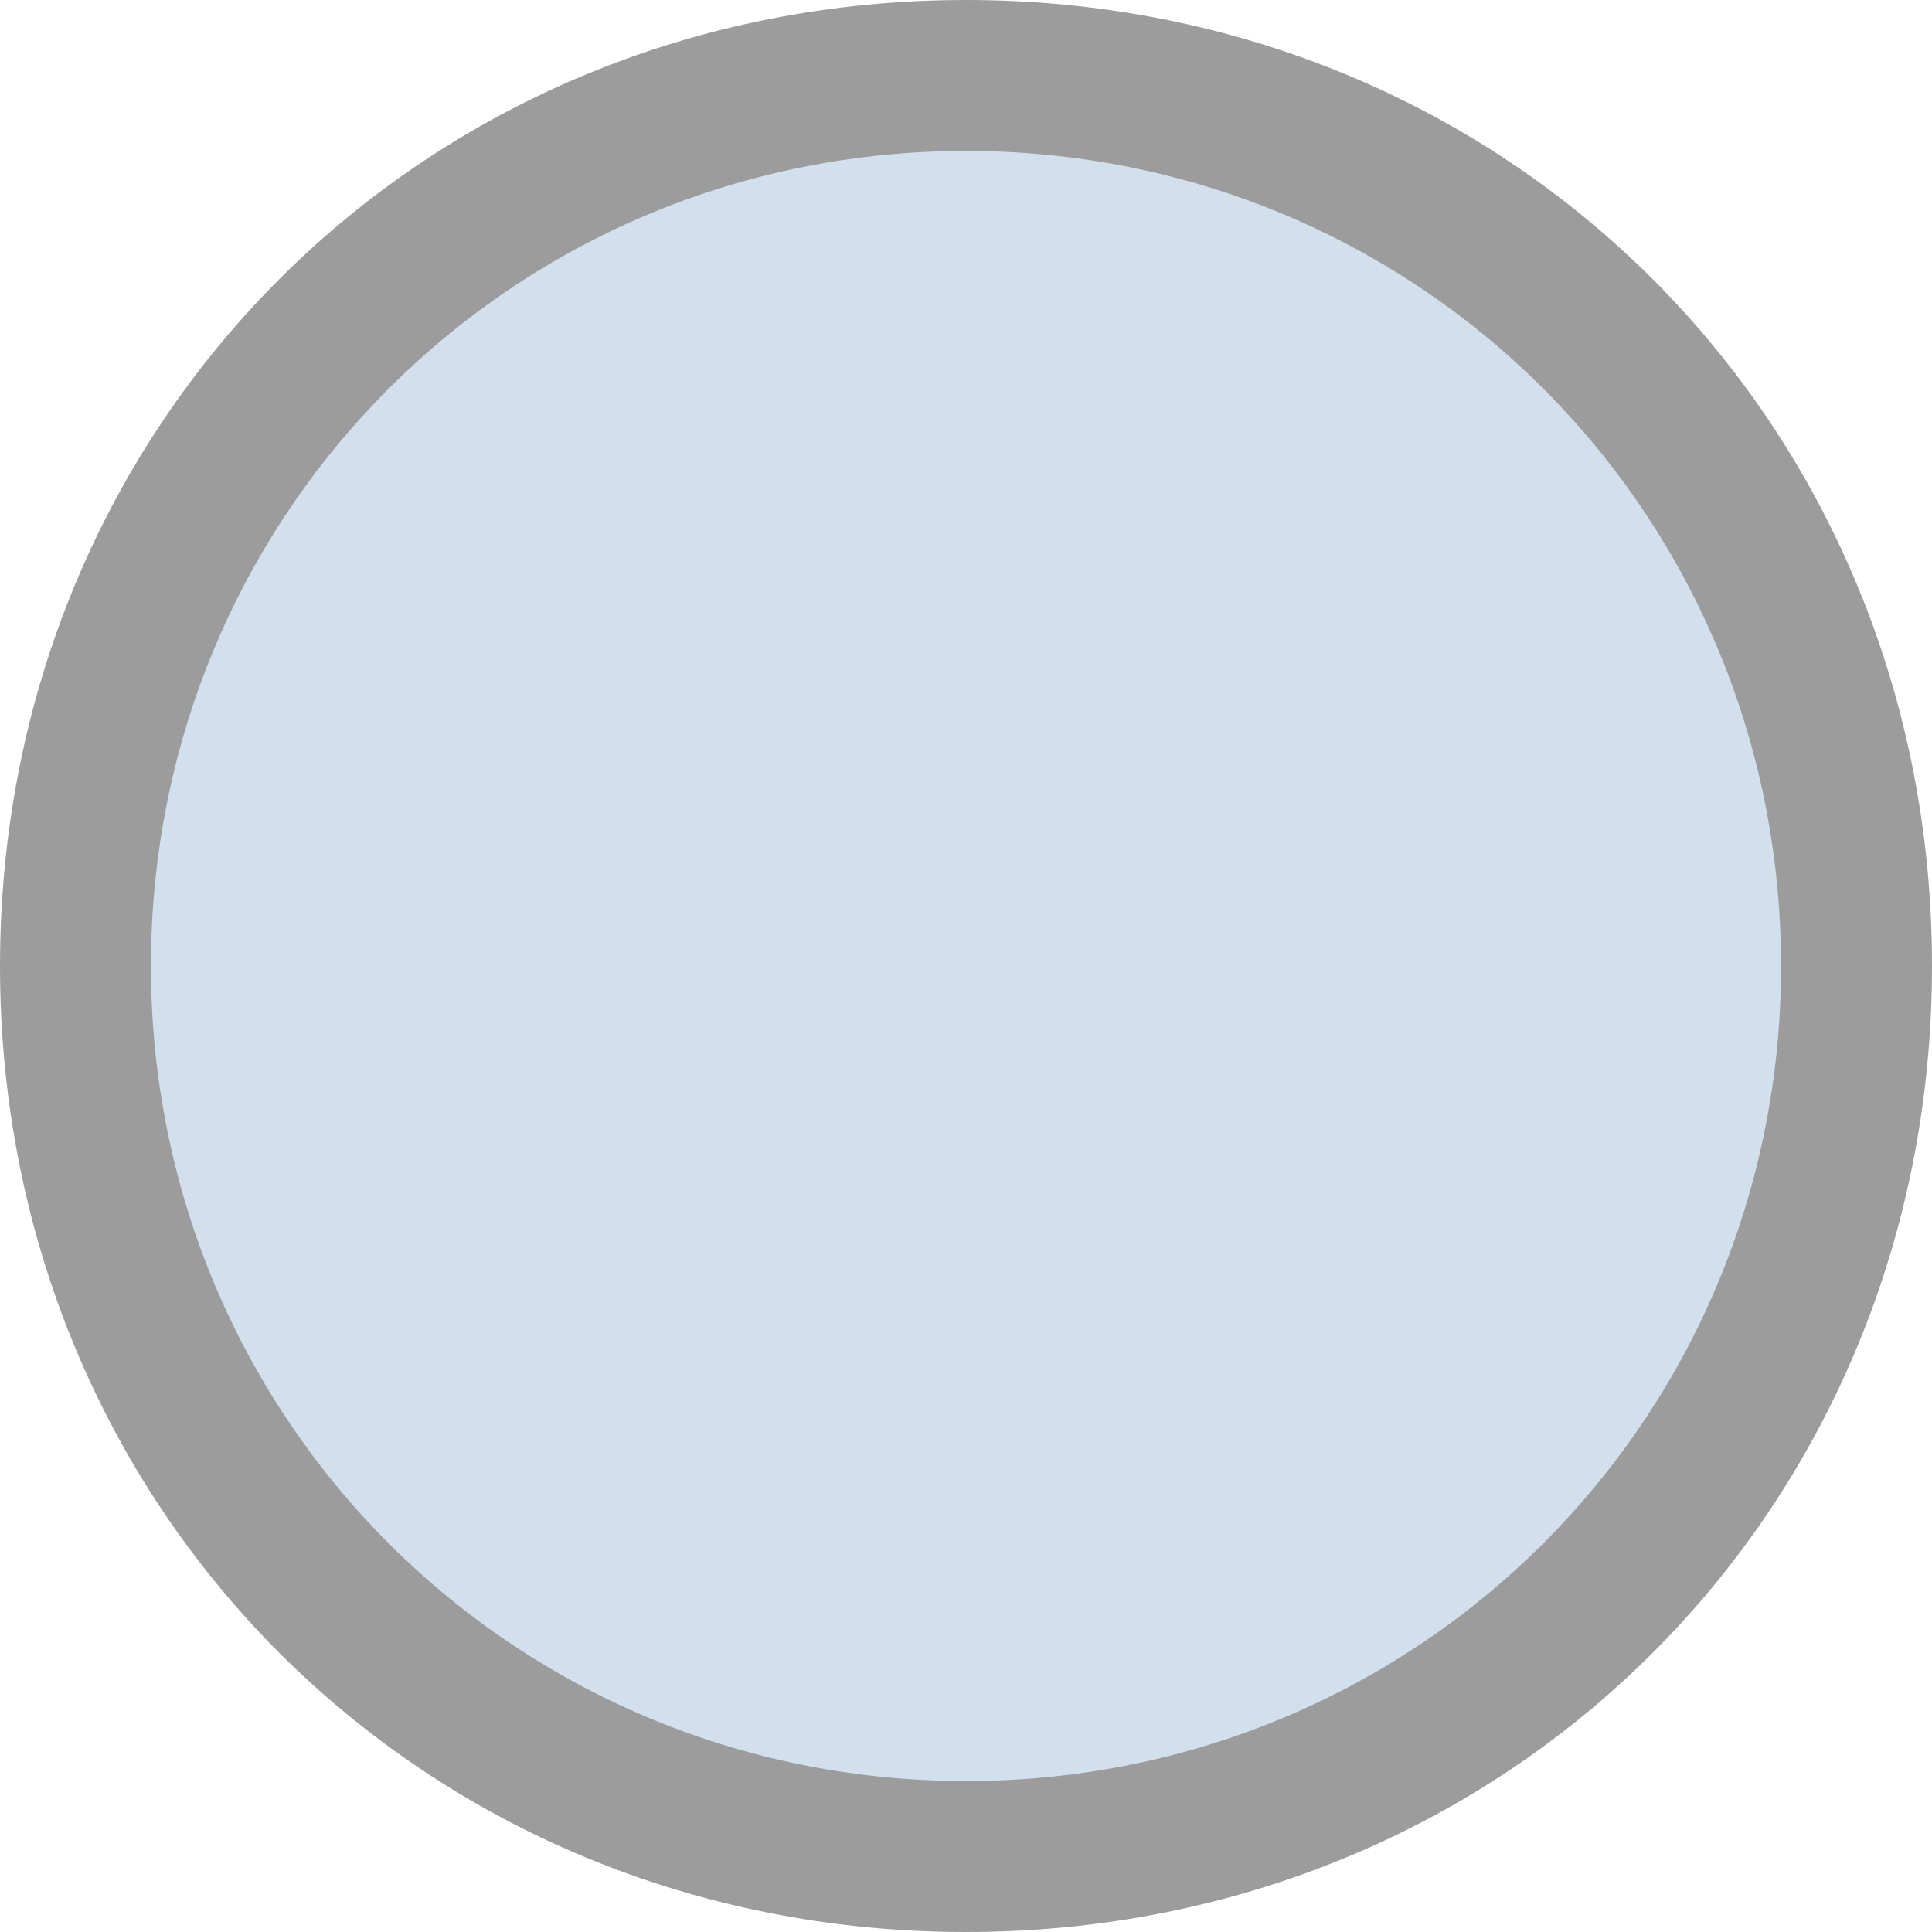
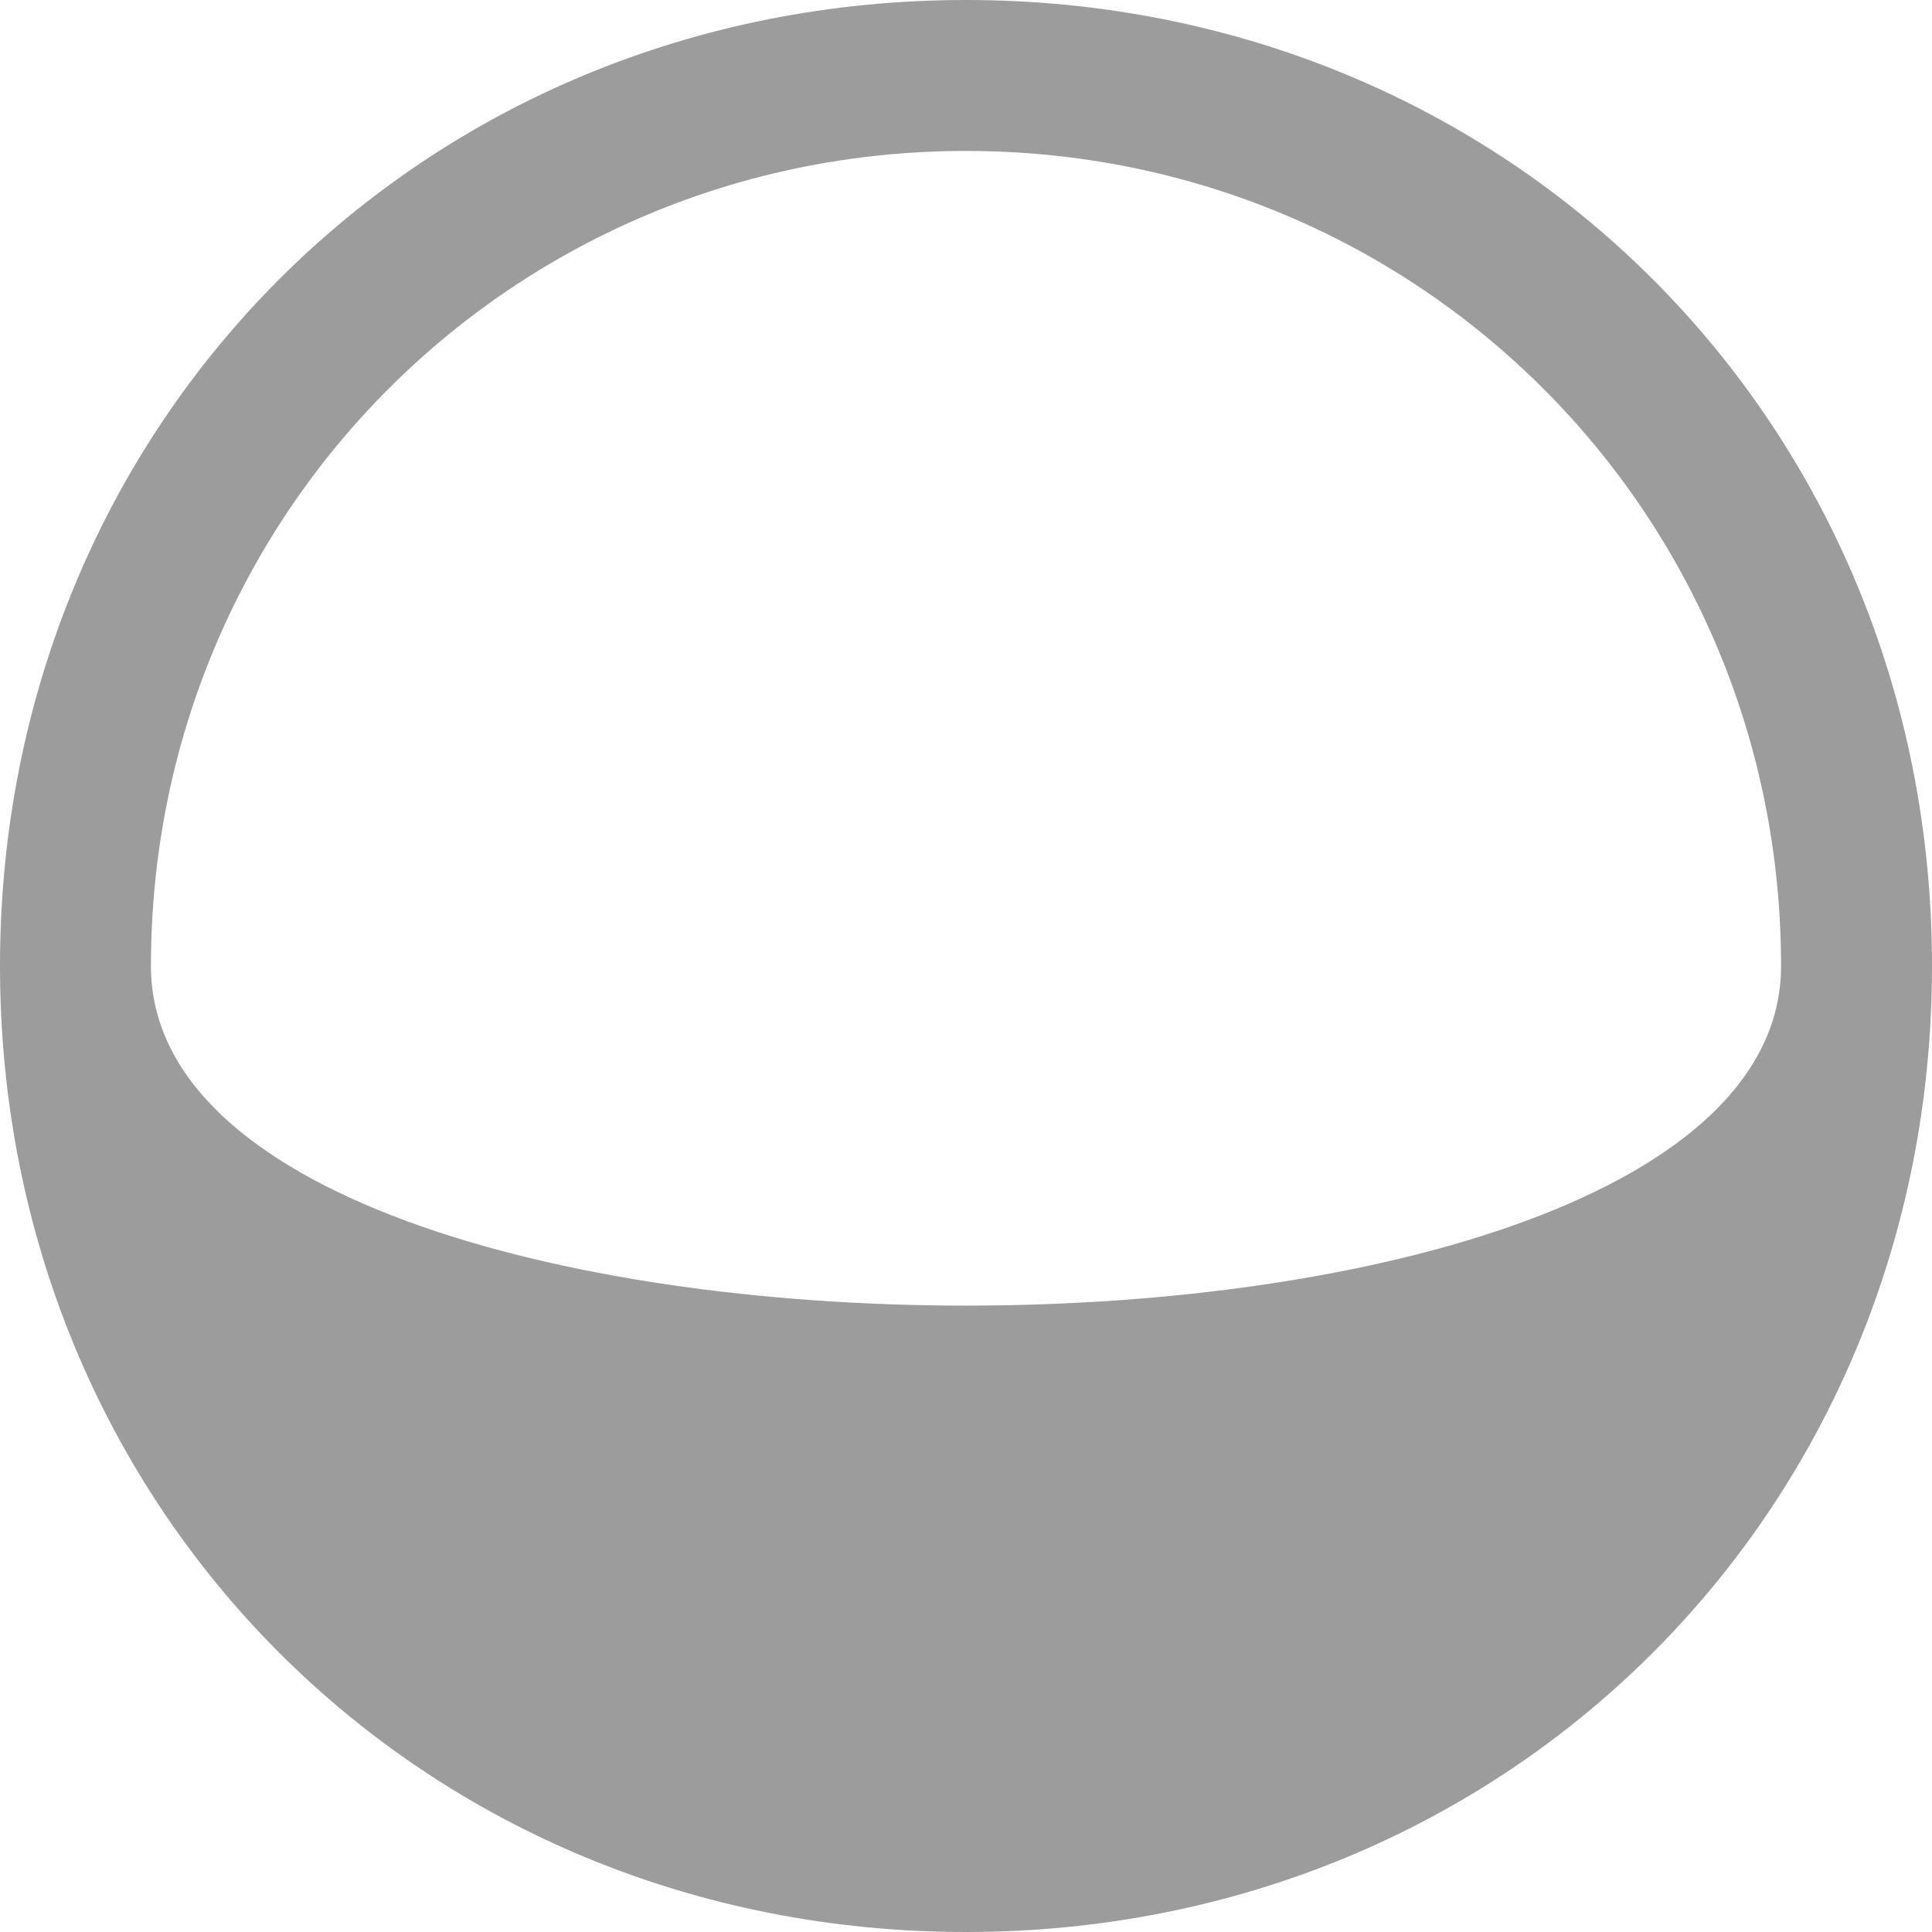
<svg xmlns="http://www.w3.org/2000/svg" version="1.1" id="Layer_1" x="0px" y="0px" viewBox="0 0 6.4 6.4" style="enable-background:new 0 0 6.4 6.4;" xml:space="preserve">
  <style type="text/css">
	.st0{fill:#D2DFEC;}
	.st1{fill:#9C9C9C;}
</style>
  <g>
    <g>
-       <circle class="st0" cx="3.2" cy="3.2" r="2.9" />
-       <path class="st1" d="M3.2,0.5c1.5,0,2.7,1.2,2.7,2.7S4.7,5.9,3.2,5.9S0.5,4.7,0.5,3.2S1.7,0.5,3.2,0.5 M3.2,0C1.4,0,0,1.4,0,3.2    s1.4,3.2,3.2,3.2S6.4,5,6.4,3.2S5,0,3.2,0L3.2,0z" />
+       <path class="st1" d="M3.2,0.5c1.5,0,2.7,1.2,2.7,2.7S0.5,4.7,0.5,3.2S1.7,0.5,3.2,0.5 M3.2,0C1.4,0,0,1.4,0,3.2    s1.4,3.2,3.2,3.2S6.4,5,6.4,3.2S5,0,3.2,0L3.2,0z" />
    </g>
  </g>
</svg>